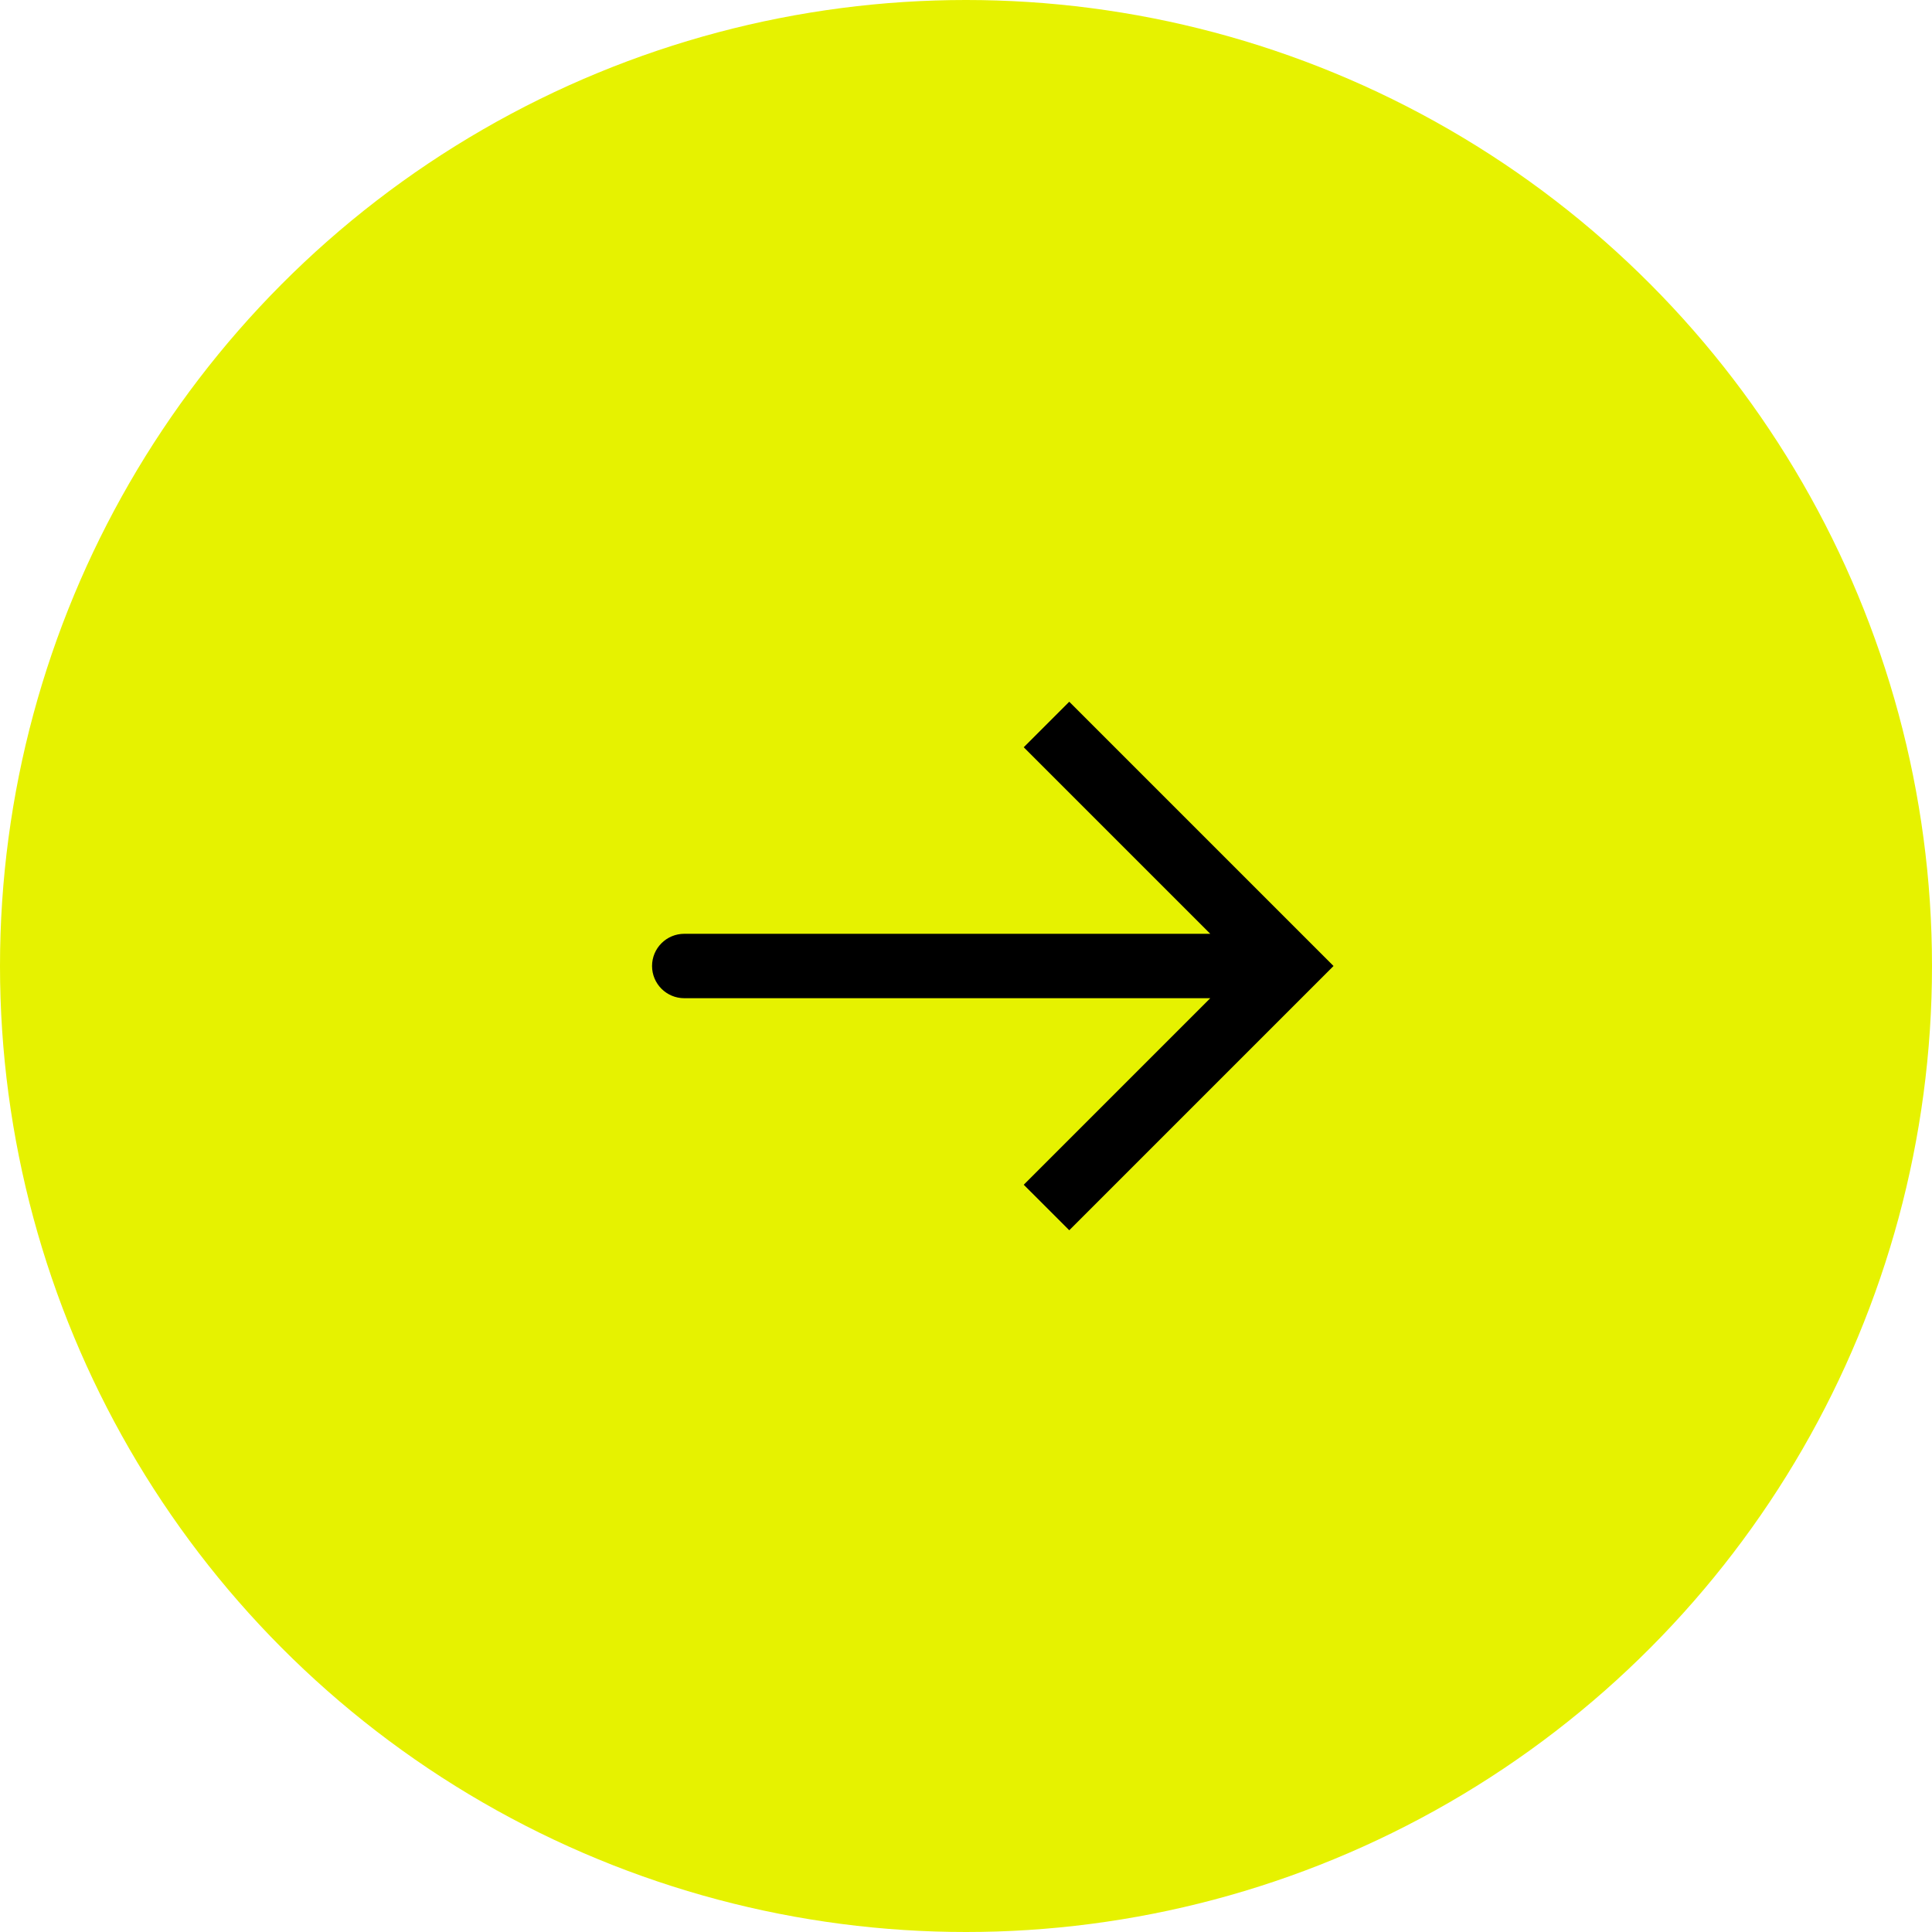
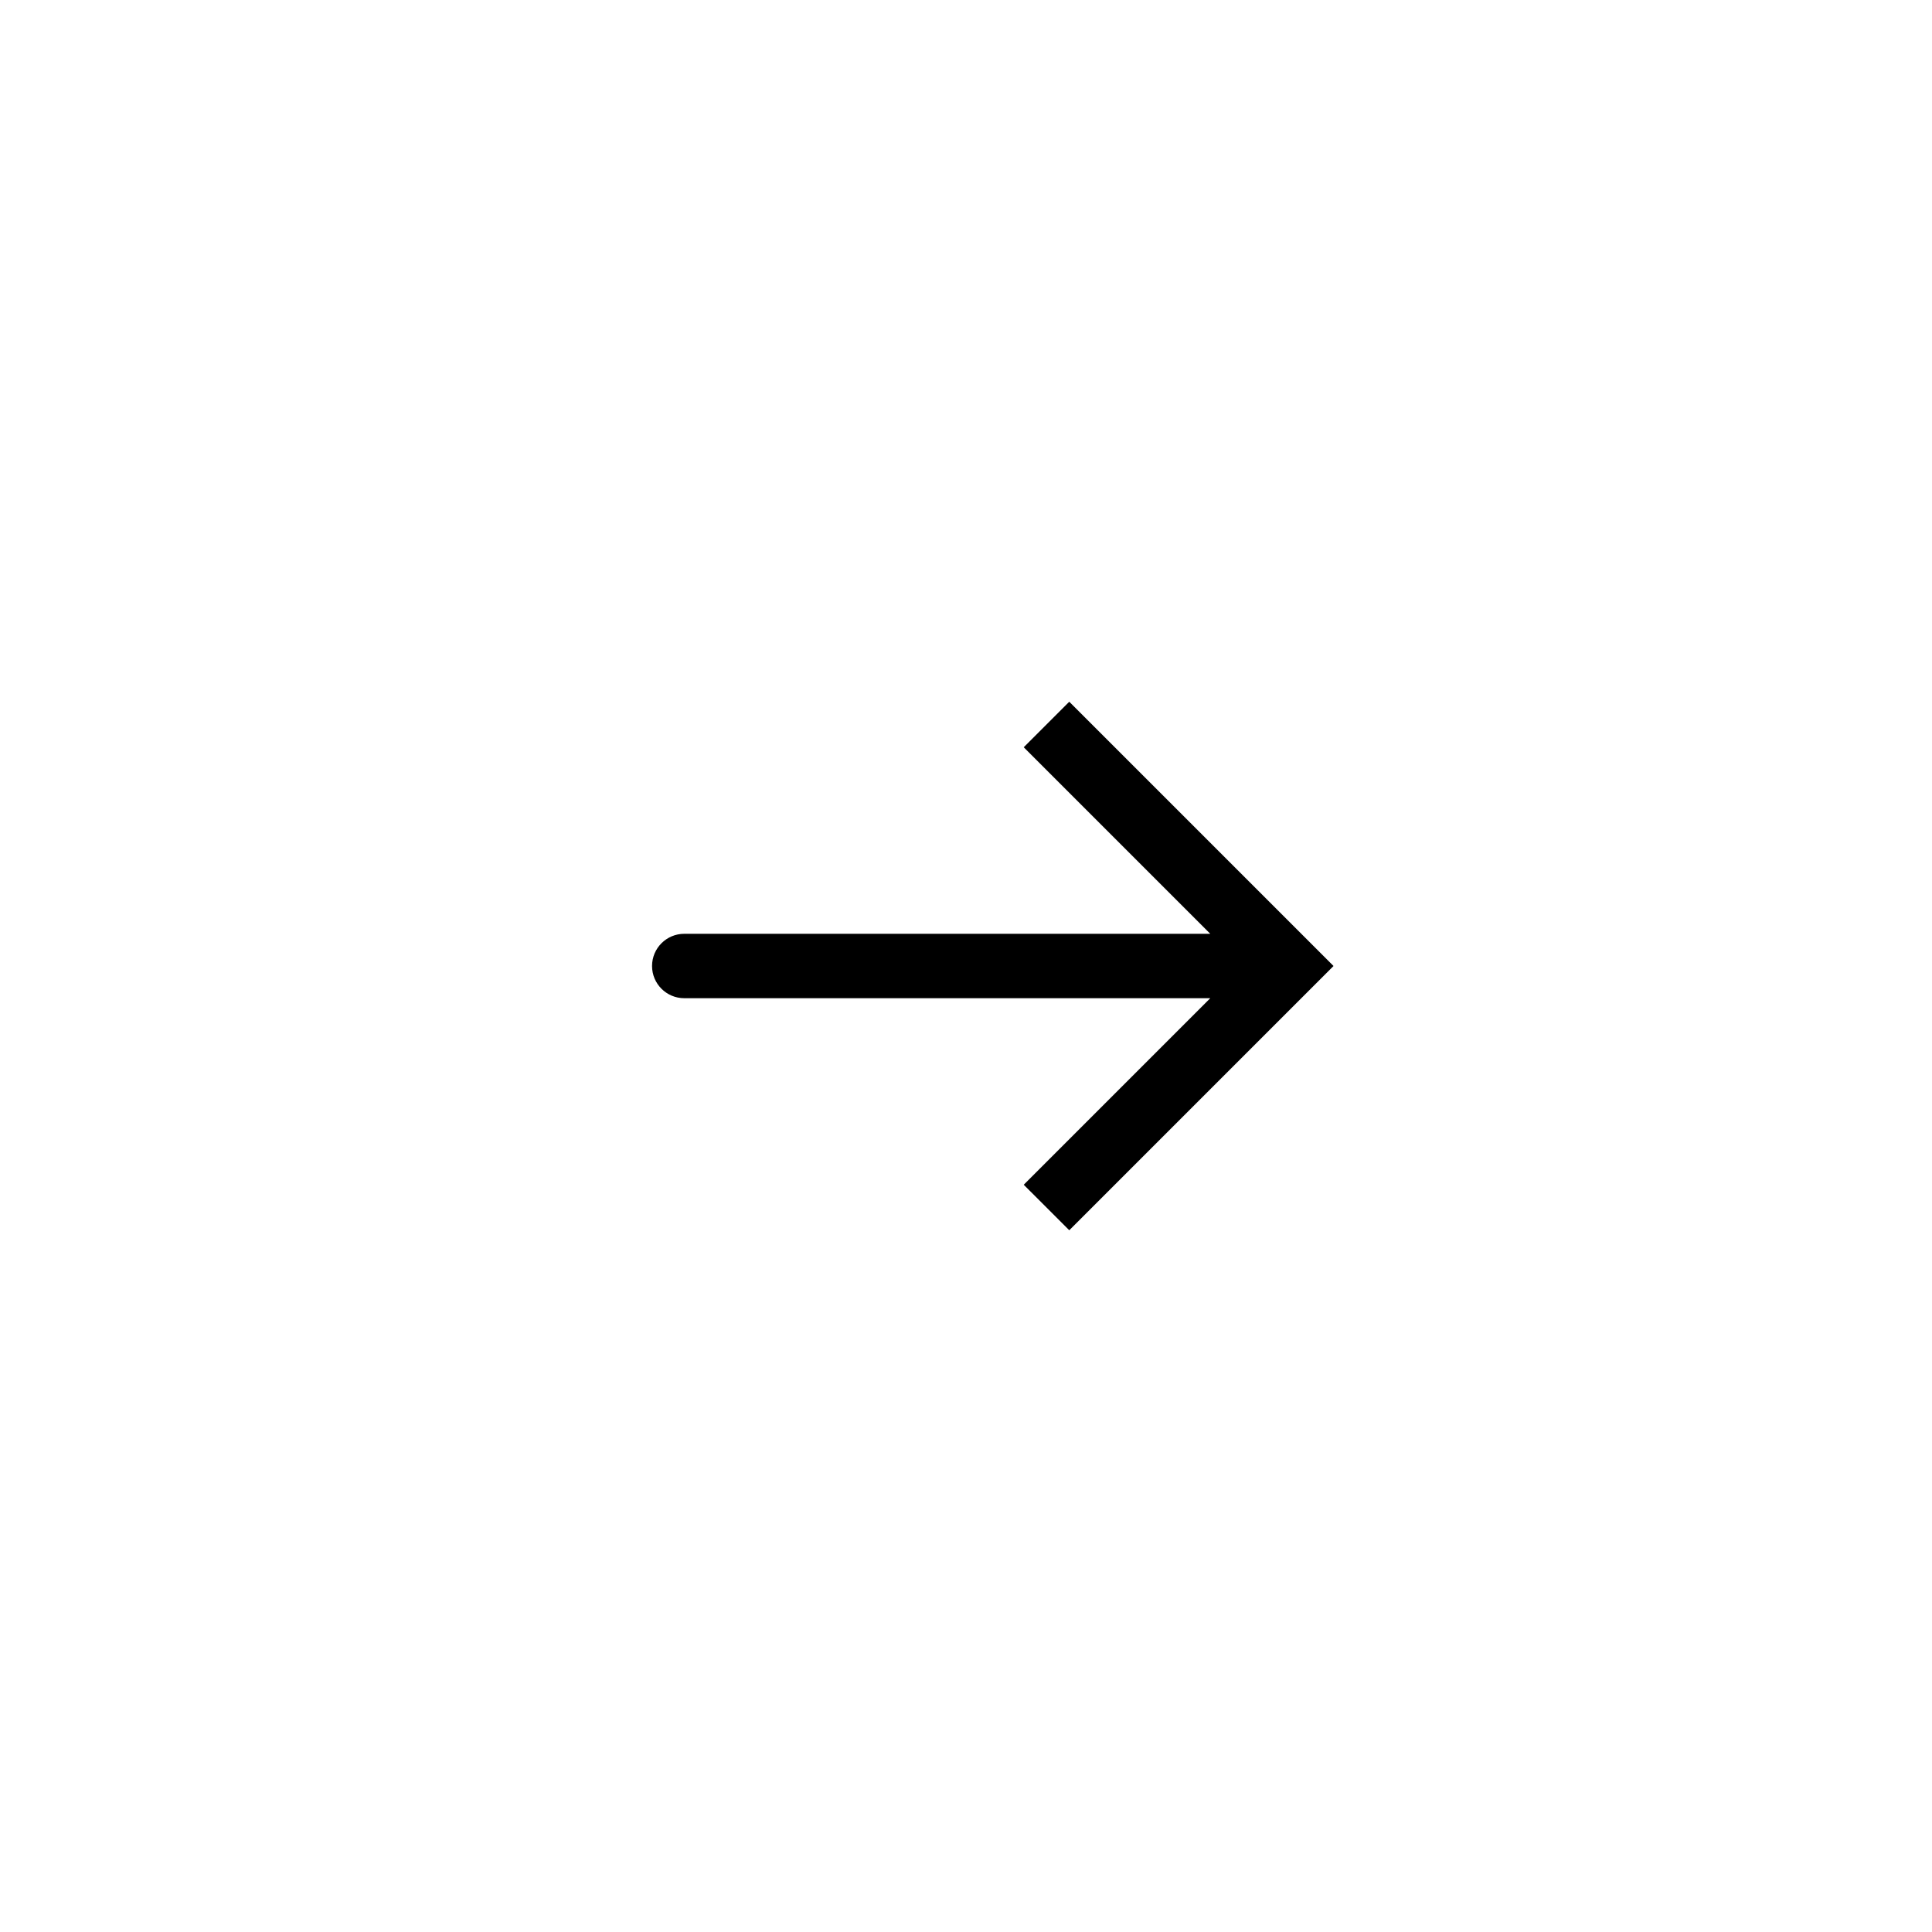
<svg xmlns="http://www.w3.org/2000/svg" width="60" height="60" viewBox="0 0 60 60" fill="none">
-   <circle cx="30" cy="30" r="30" fill="#E6F200" />
-   <path d="M40 30L40.707 29.293L41.414 30L40.707 30.707L40 30ZM21.25 31C20.698 31 20.25 30.552 20.25 30C20.25 29.448 20.698 29 21.25 29V31ZM33.207 21.793L40.707 29.293L39.293 30.707L31.793 23.207L33.207 21.793ZM40.707 30.707L33.207 38.207L31.793 36.793L39.293 29.293L40.707 30.707ZM40 31H21.25V29H40V31Z" fill="black" />
+   <path d="M40 30L40.707 29.293L41.414 30L40.707 30.707L40 30ZM21.25 31C20.698 31 20.25 30.552 20.25 30C20.25 29.448 20.698 29 21.25 29V31ZM33.207 21.793L40.707 29.293L39.293 30.707L31.793 23.207L33.207 21.793ZM40.707 30.707L33.207 38.207L31.793 36.793L39.293 29.293L40.707 30.707M40 31H21.25V29H40V31Z" fill="black" />
</svg>